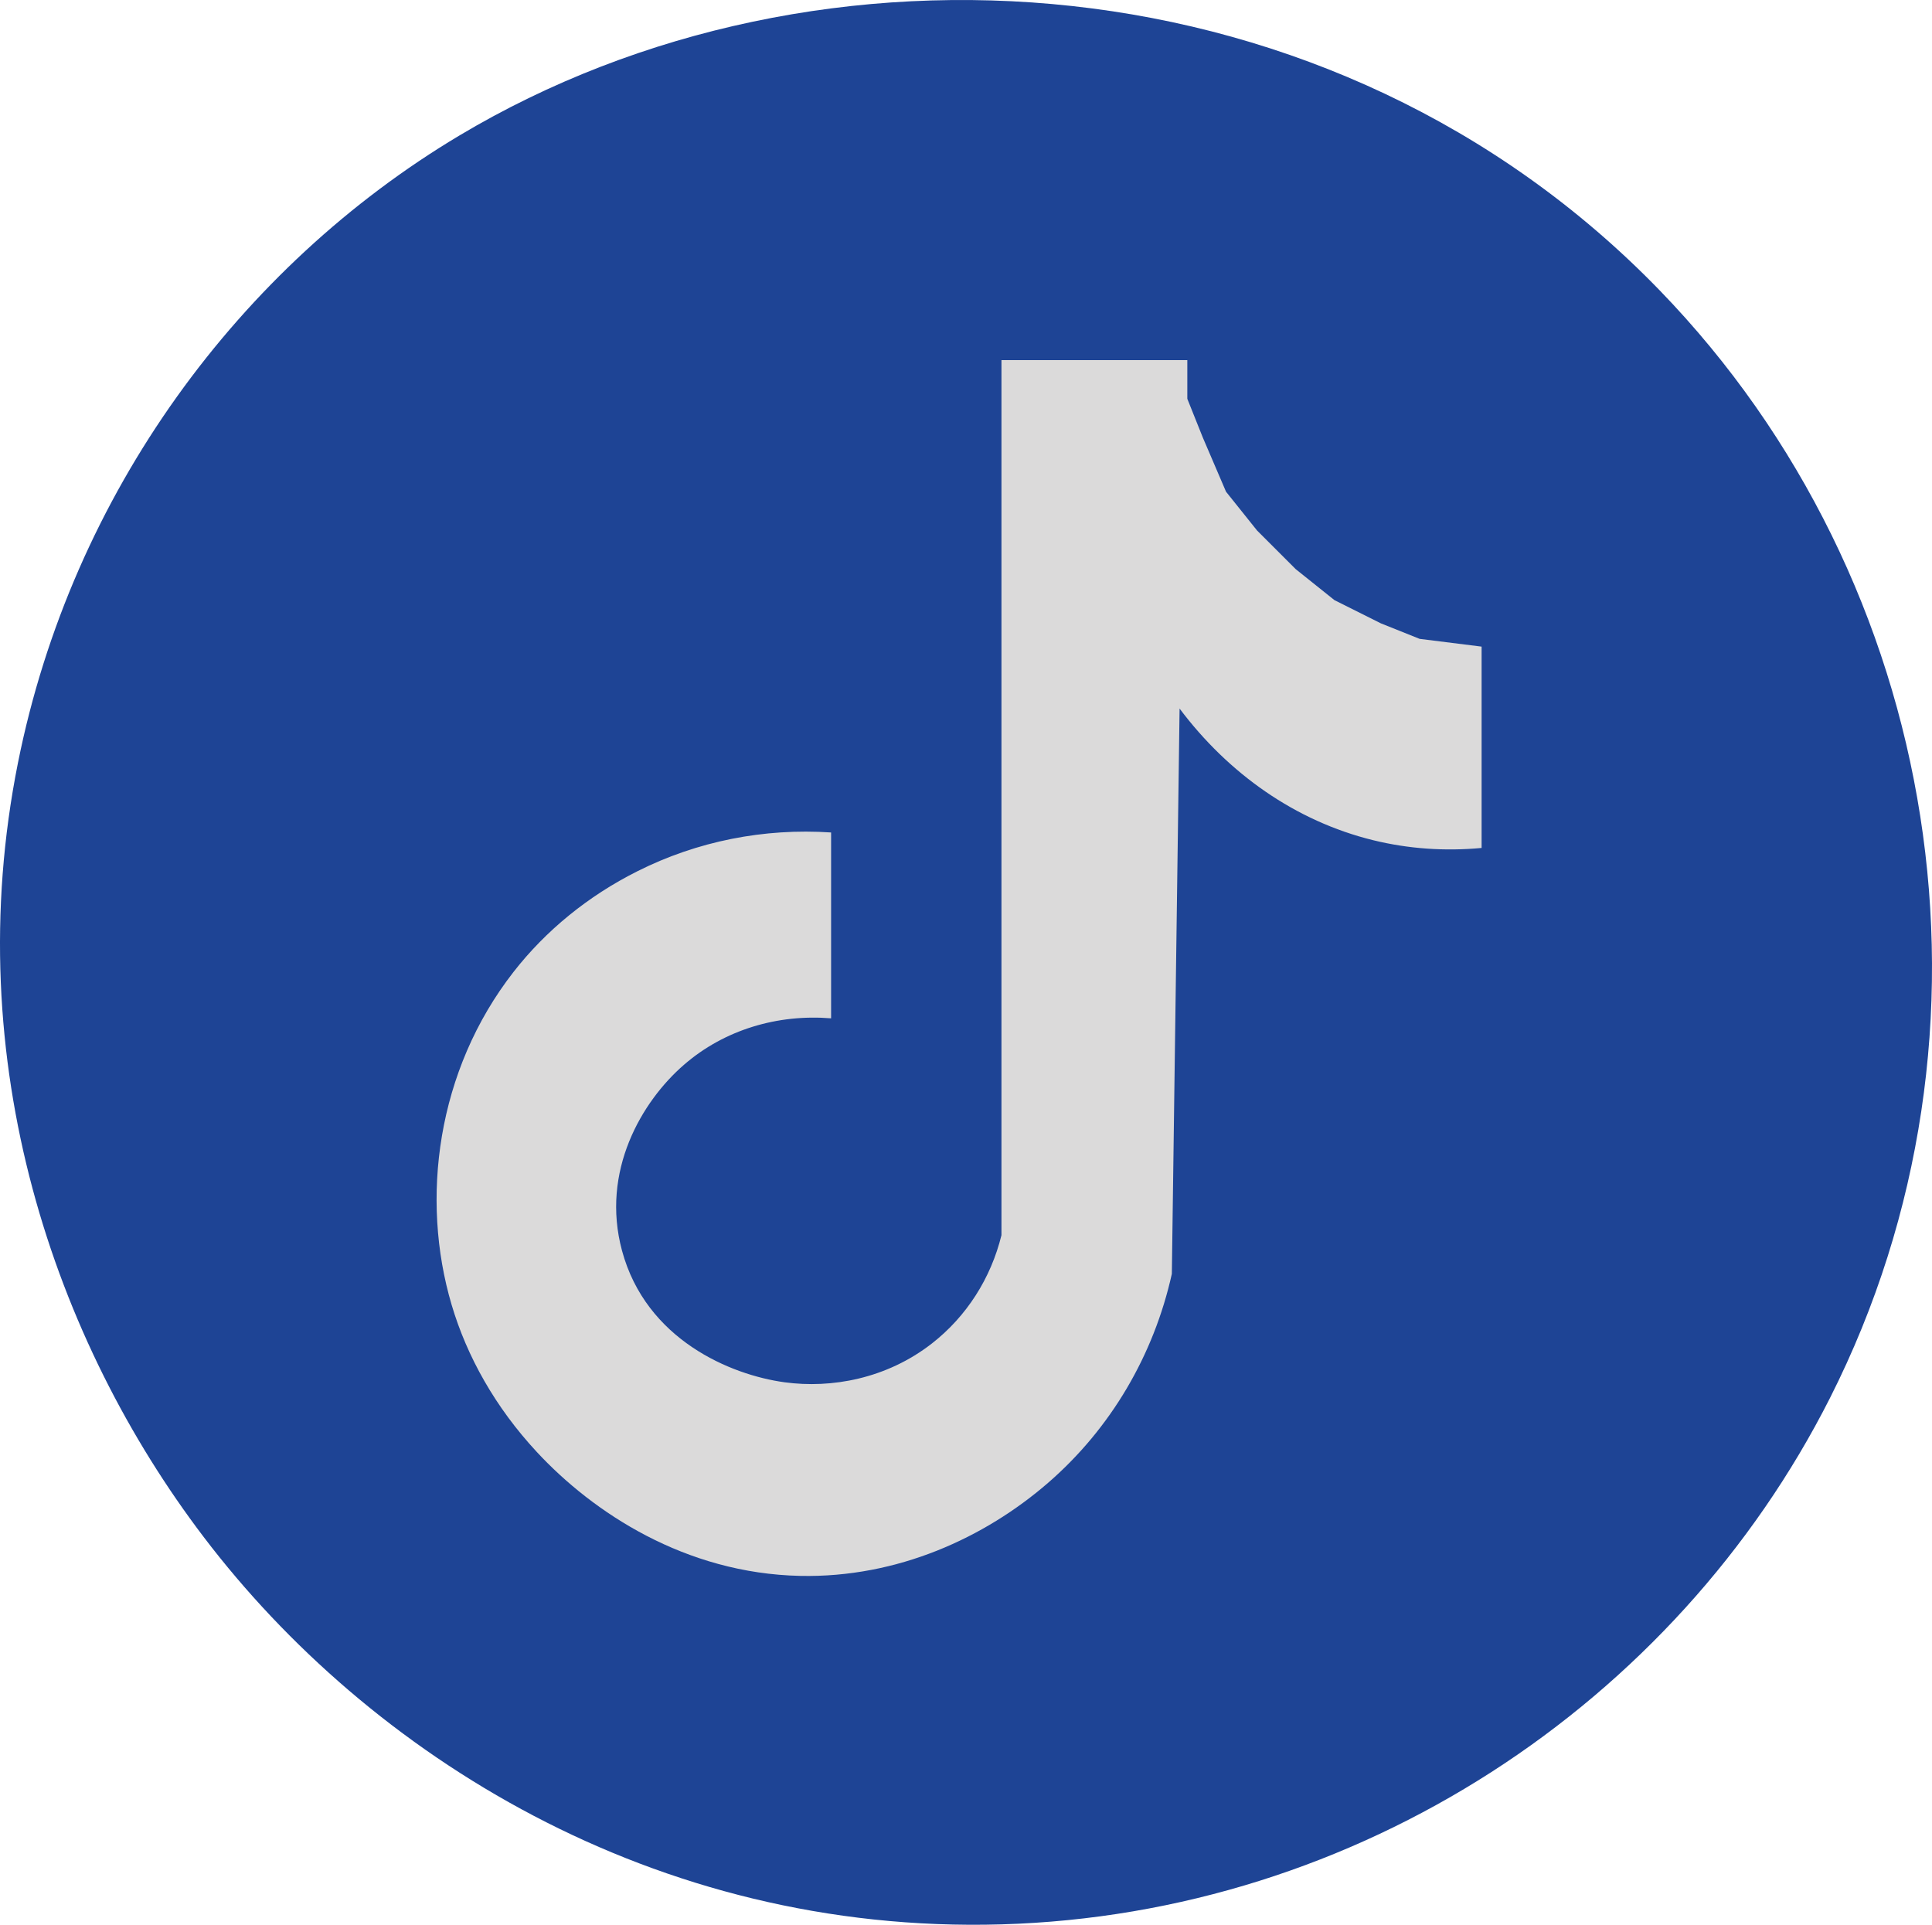
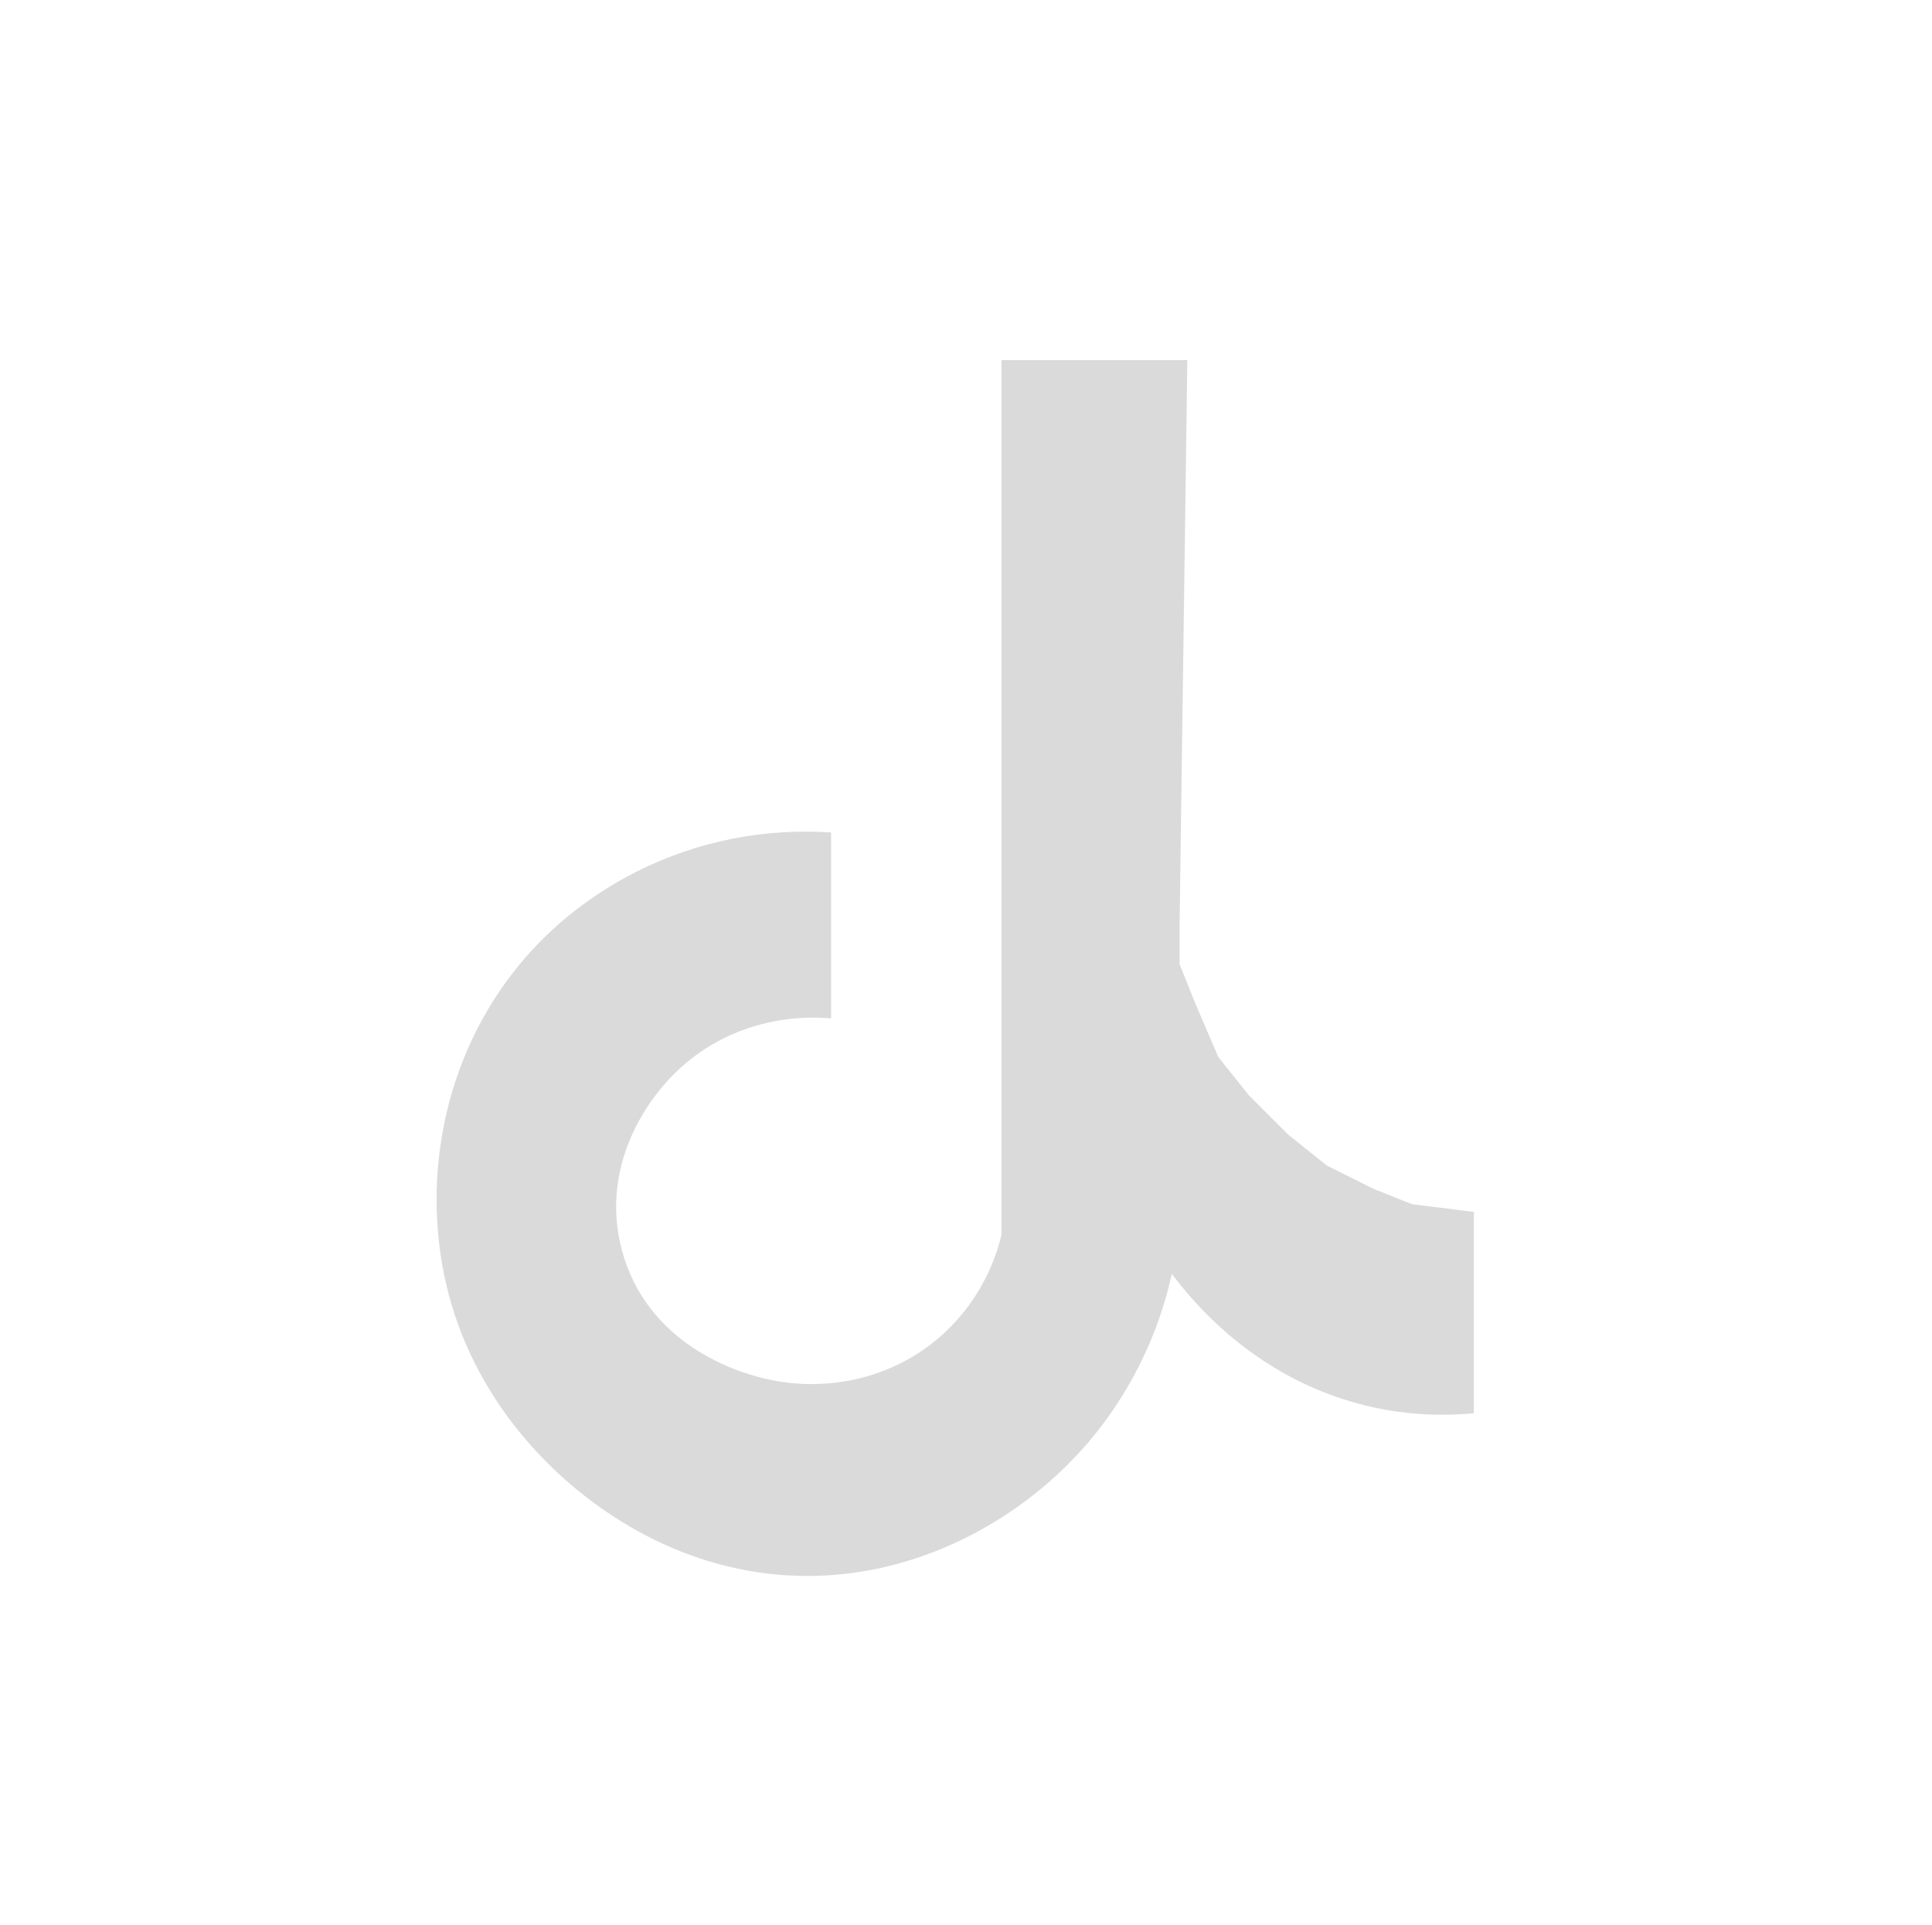
<svg xmlns="http://www.w3.org/2000/svg" id="Layer_2" viewBox="0 0 249.48 248.55">
  <defs>
    <style>.cls-1{fill:#1e4495;}.cls-1,.cls-2{fill-rule:evenodd;}.cls-2{fill:#dbdada;}</style>
  </defs>
  <g id="Layer_1-2">
    <g>
-       <path class="cls-1" d="M214.32,37.5C172.16-6.02,105.77-10.24,59.32,17.5,31.01,34.41,9.3,63.63,2.32,98.5c-7.72,38.6,4.73,74.67,24,100,21.29,28,58.02,51.3,103,50,46.02-1.33,87-28.44,107-68,23.91-47.31,14.46-105.36-22-143Z" />
-       <path class="cls-2" d="M153.32,46.5h-24v113c-1.36,5.55-4.5,10.5-9,14-5.85,4.55-12.96,5.82-19,5-6.99-.95-17.9-5.51-21-17-2.77-10.26,2.55-19.28,8-24,5.24-4.55,12.12-6.56,19-6v-24c-8.66-.58-17.27,1.12-25,5-6.41,3.21-11.86,7.69-16,13-9.95,12.76-12.05,29.34-8,43,1.98,6.68,5.63,13.22,11,19,7.28,7.84,19.16,15.68,34,16,12.6,.27,23.87-4.96,32-12,8.12-7.03,13.67-16.51,16-27l1-73c6.3,8.39,14.94,14.53,25,17,4.57,1.12,9.27,1.44,14,1v-26l-8-1-5-2-6-3-5-4-5-5-4-5-3-7-2-5v-5Z" />
+       <path class="cls-2" d="M153.32,46.5h-24v113c-1.36,5.55-4.5,10.5-9,14-5.85,4.55-12.96,5.82-19,5-6.99-.95-17.9-5.51-21-17-2.77-10.26,2.55-19.28,8-24,5.24-4.55,12.12-6.56,19-6v-24c-8.66-.58-17.27,1.12-25,5-6.41,3.21-11.86,7.69-16,13-9.95,12.76-12.05,29.34-8,43,1.98,6.68,5.63,13.22,11,19,7.28,7.84,19.16,15.68,34,16,12.6,.27,23.87-4.96,32-12,8.12-7.03,13.67-16.51,16-27c6.3,8.39,14.94,14.53,25,17,4.57,1.12,9.27,1.44,14,1v-26l-8-1-5-2-6-3-5-4-5-5-4-5-3-7-2-5v-5Z" />
    </g>
  </g>
</svg>